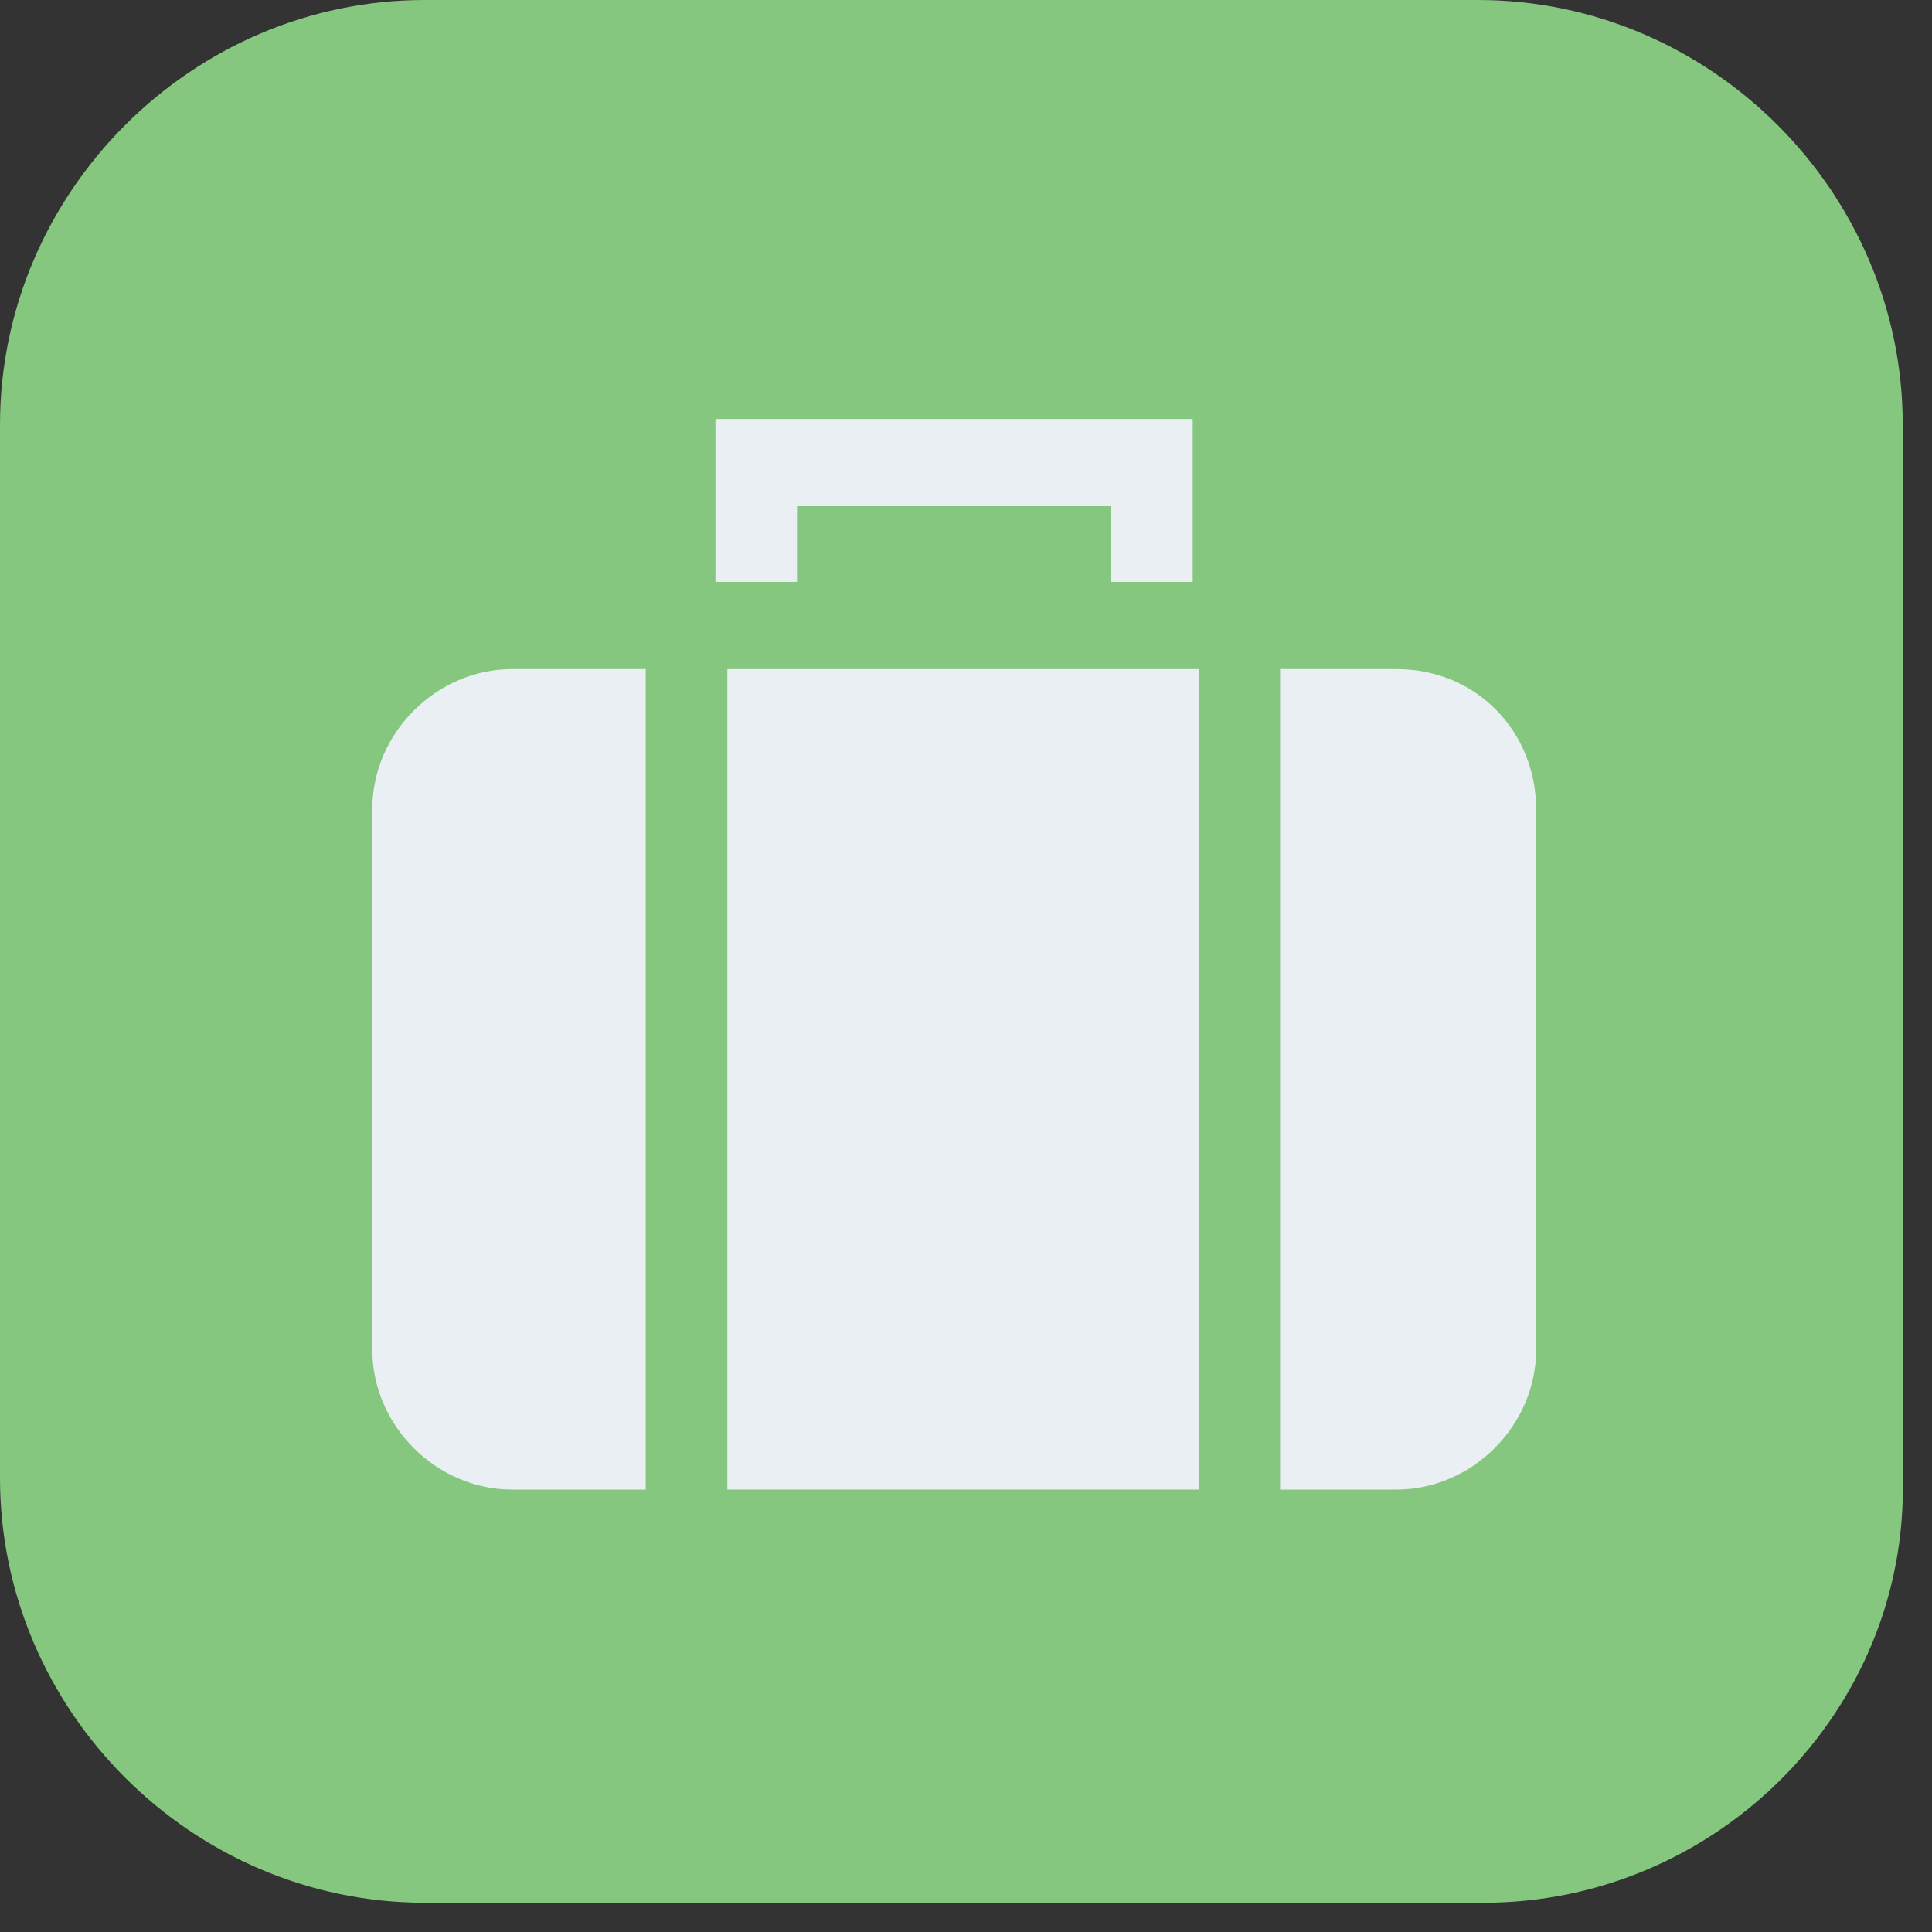
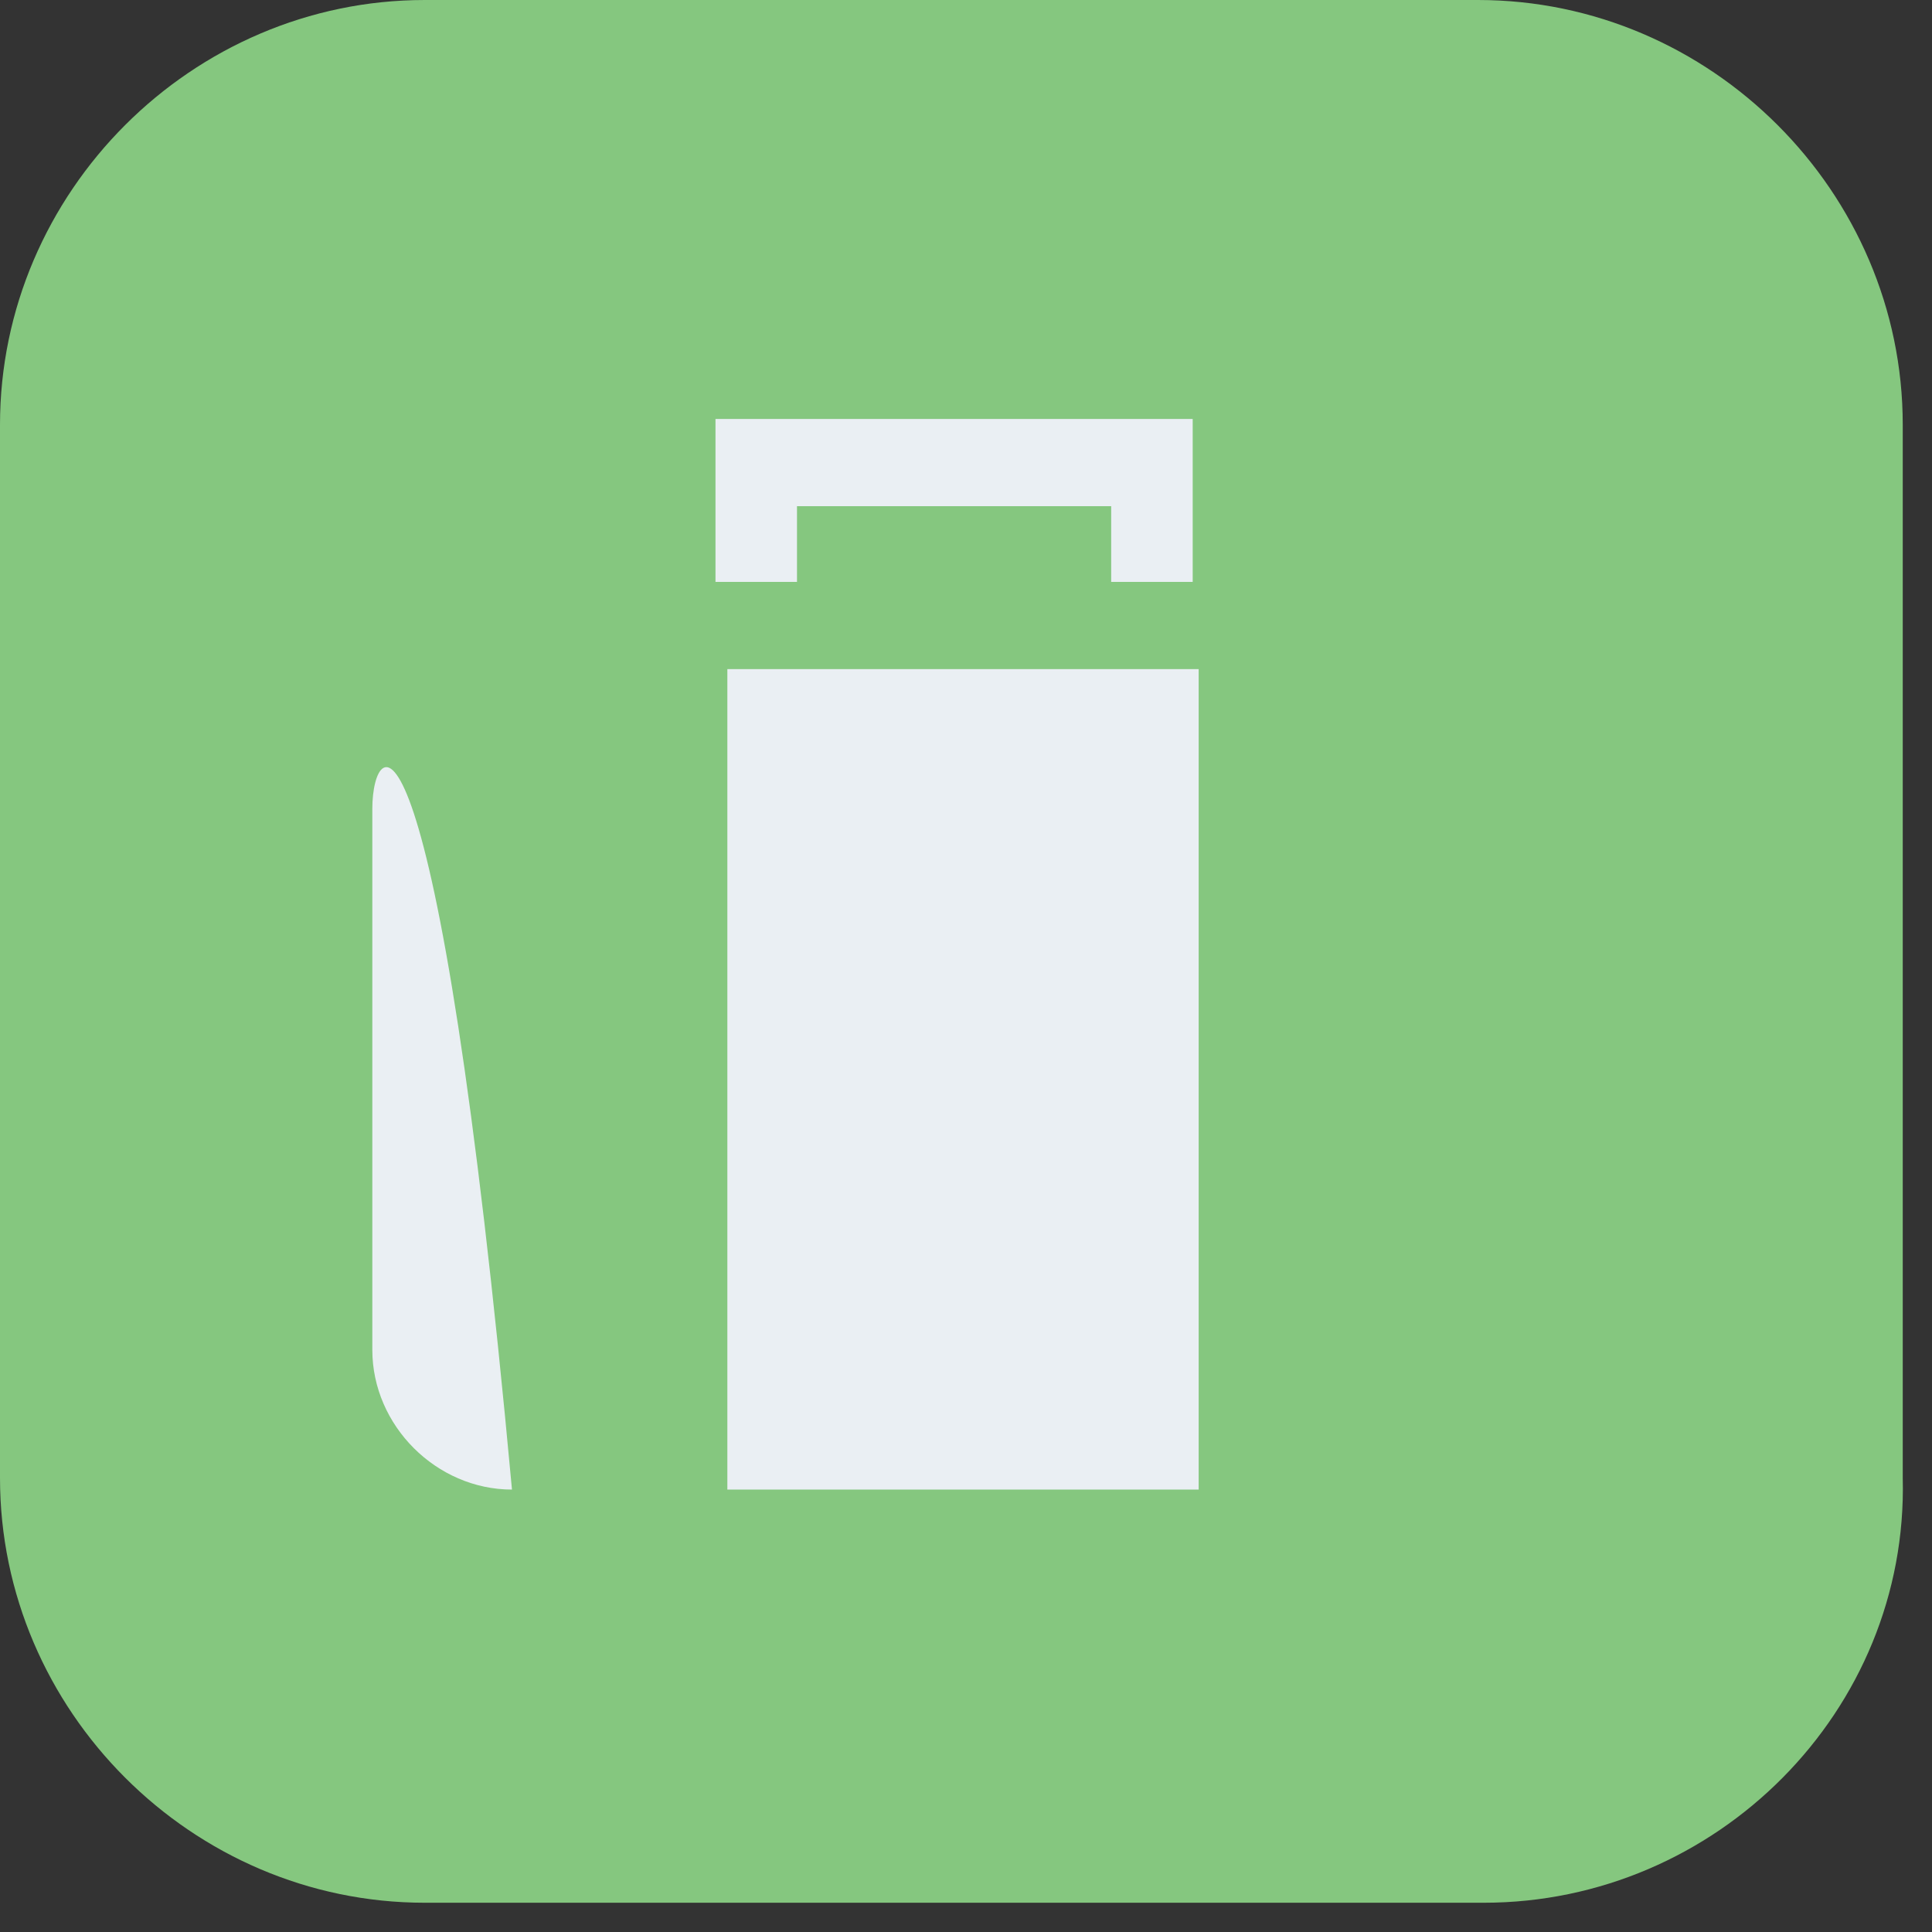
<svg xmlns="http://www.w3.org/2000/svg" width="21" height="21" viewBox="0 0 21 21" fill="none">
  <rect x="0" y="0" width="21" height="21" fill="#333333" stroke="none" />
  <path d="M16.128 20.682H4.617C2.087 20.682 0 18.595 0 16.065V4.617C0 2.087 2.087 0 4.617 0H16.065C18.595 0 20.682 2.087 20.682 4.617V16.065C20.745 18.595 18.658 20.682 16.128 20.682Z" fill="#85C77F" />
  <path d="M8.663 5.502H12.078V6.325H12.964V4.554H7.777V6.325H8.663V5.502Z" fill="#EAEFF3" />
-   <path d="M5.565 16.191H7.019V7.273H5.565C4.743 7.273 4.047 7.969 4.047 8.791V14.673C4.047 15.495 4.743 16.191 5.565 16.191Z" fill="#EAEFF3" />
+   <path d="M5.565 16.191H7.019H5.565C4.743 7.273 4.047 7.969 4.047 8.791V14.673C4.047 15.495 4.743 16.191 5.565 16.191Z" fill="#EAEFF3" />
  <path d="M7.906 16.191H13.029V7.273H7.906V16.191Z" fill="#EAEFF3" />
-   <path d="M15.179 7.273H13.914V16.191H15.179C16.001 16.191 16.697 15.495 16.697 14.673V8.791C16.697 7.969 16.064 7.273 15.179 7.273Z" fill="#EAEFF3" />
</svg>